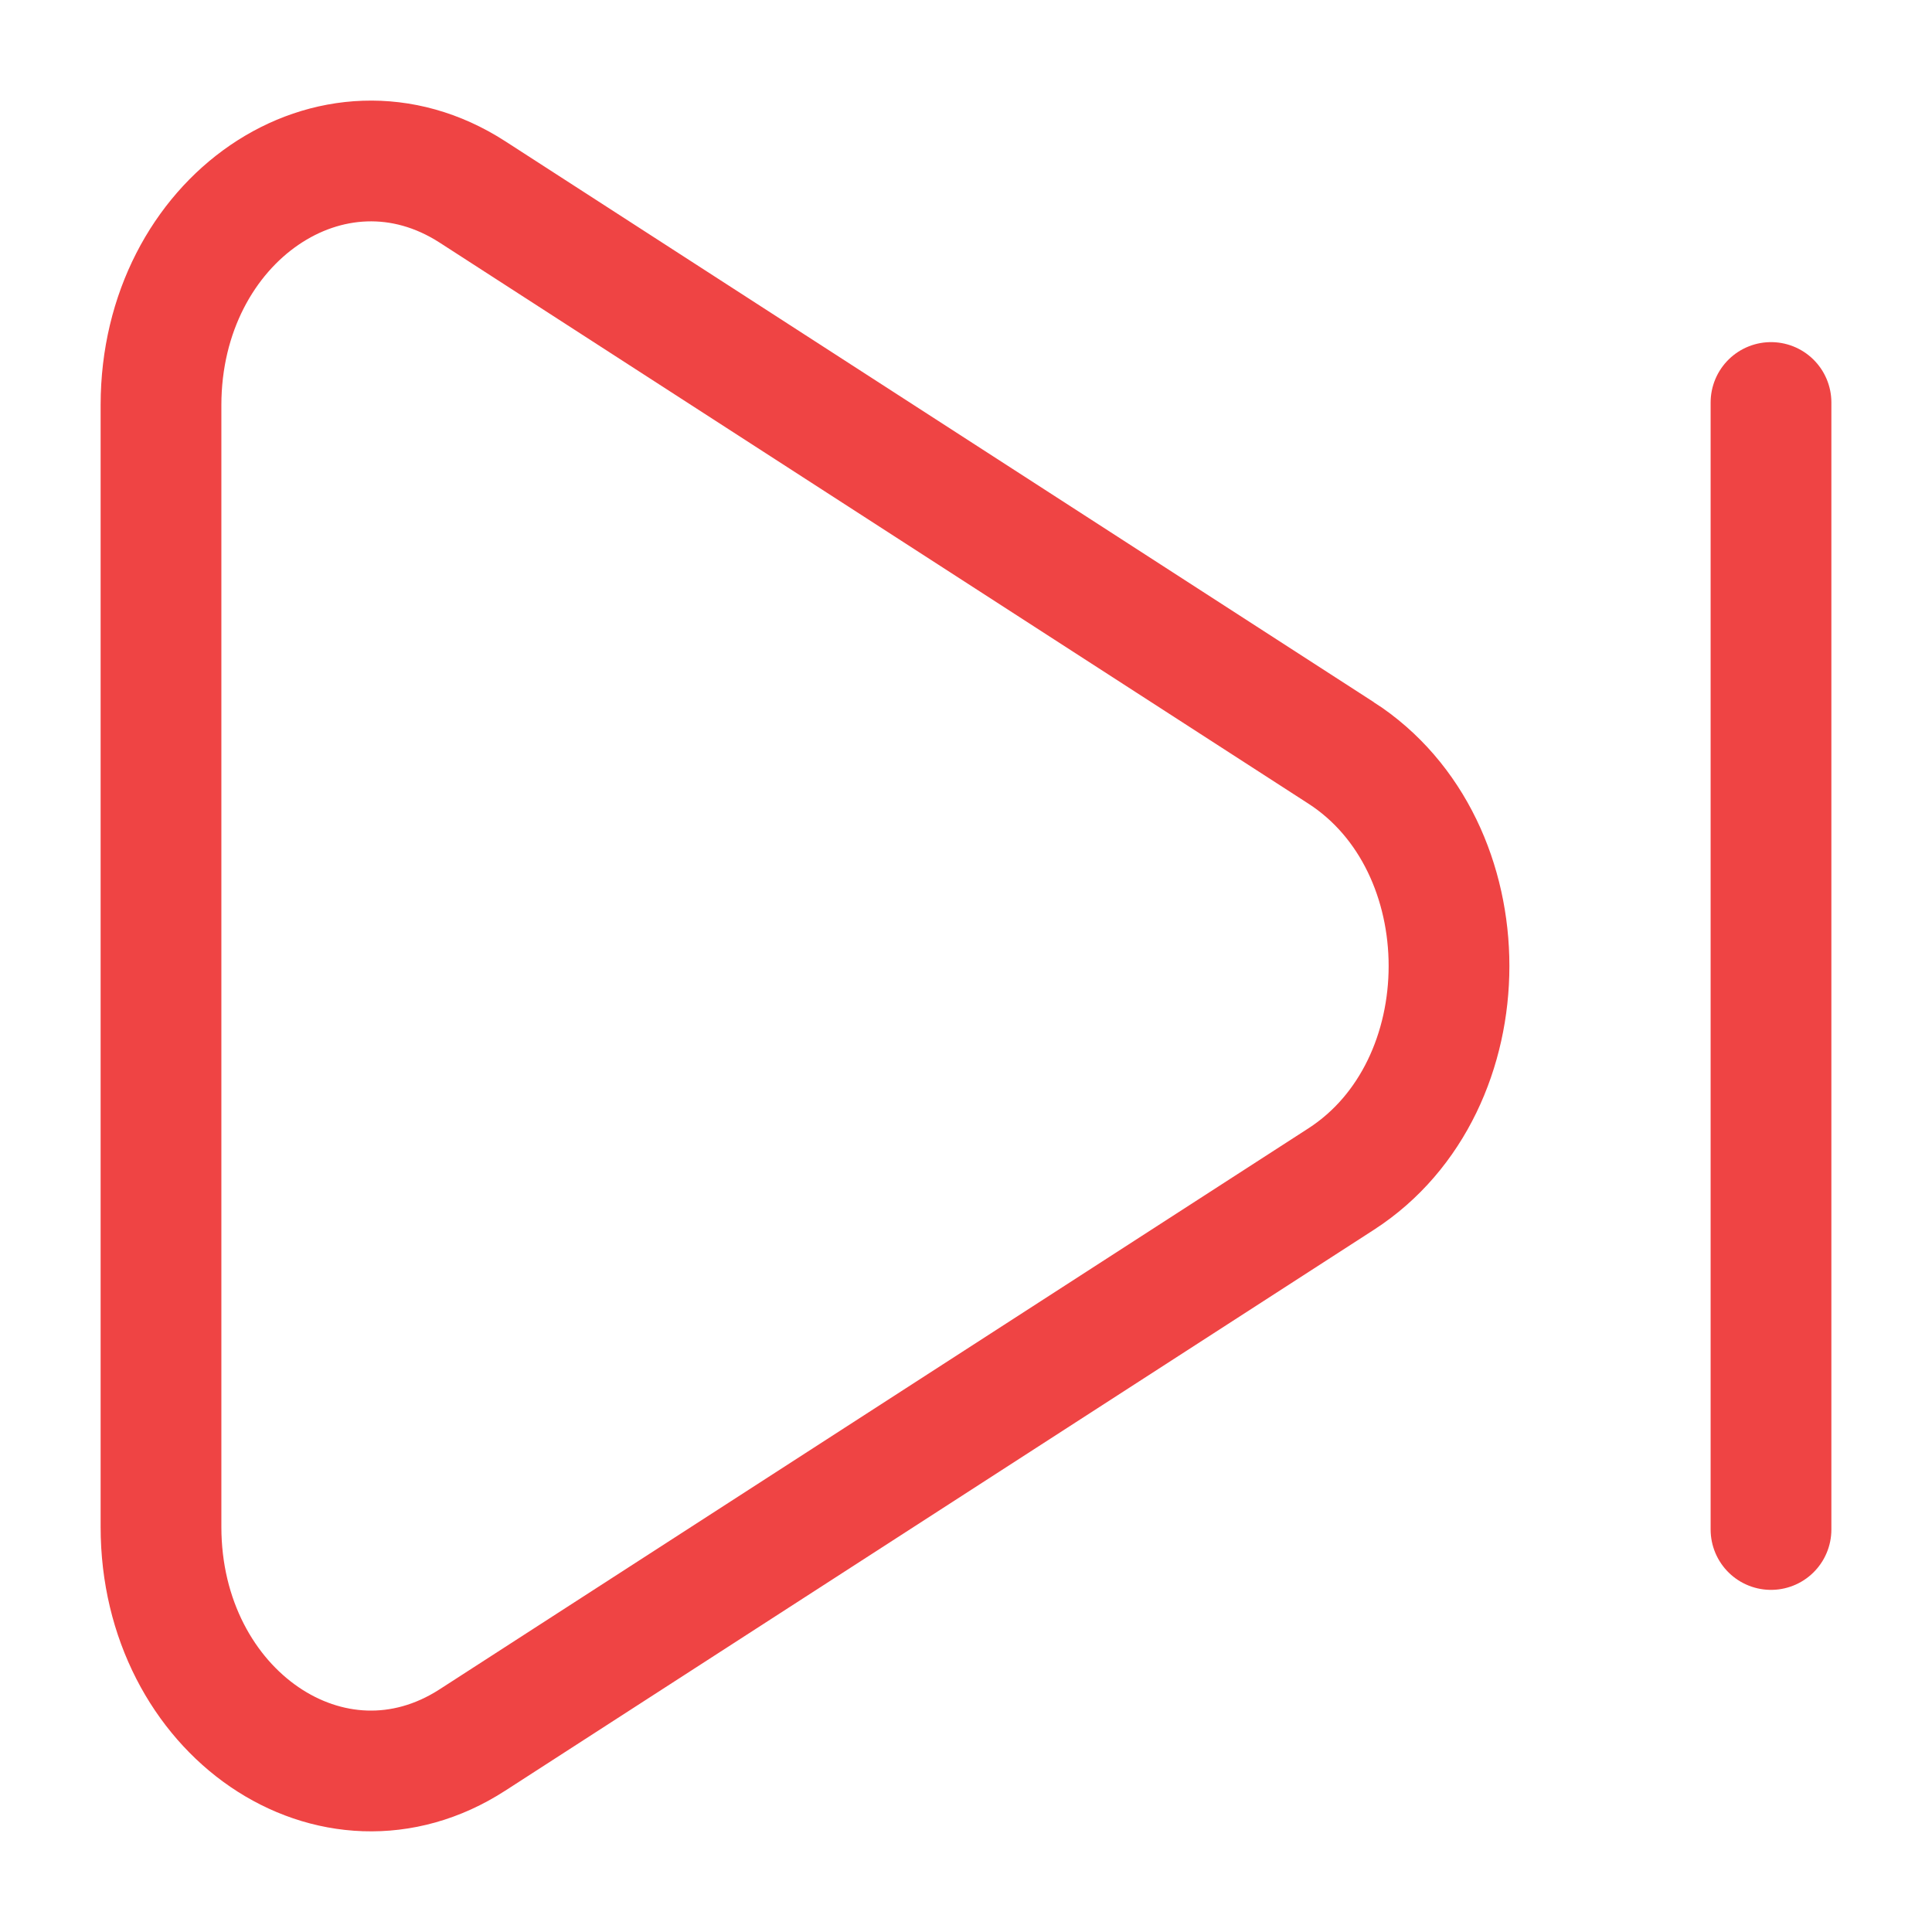
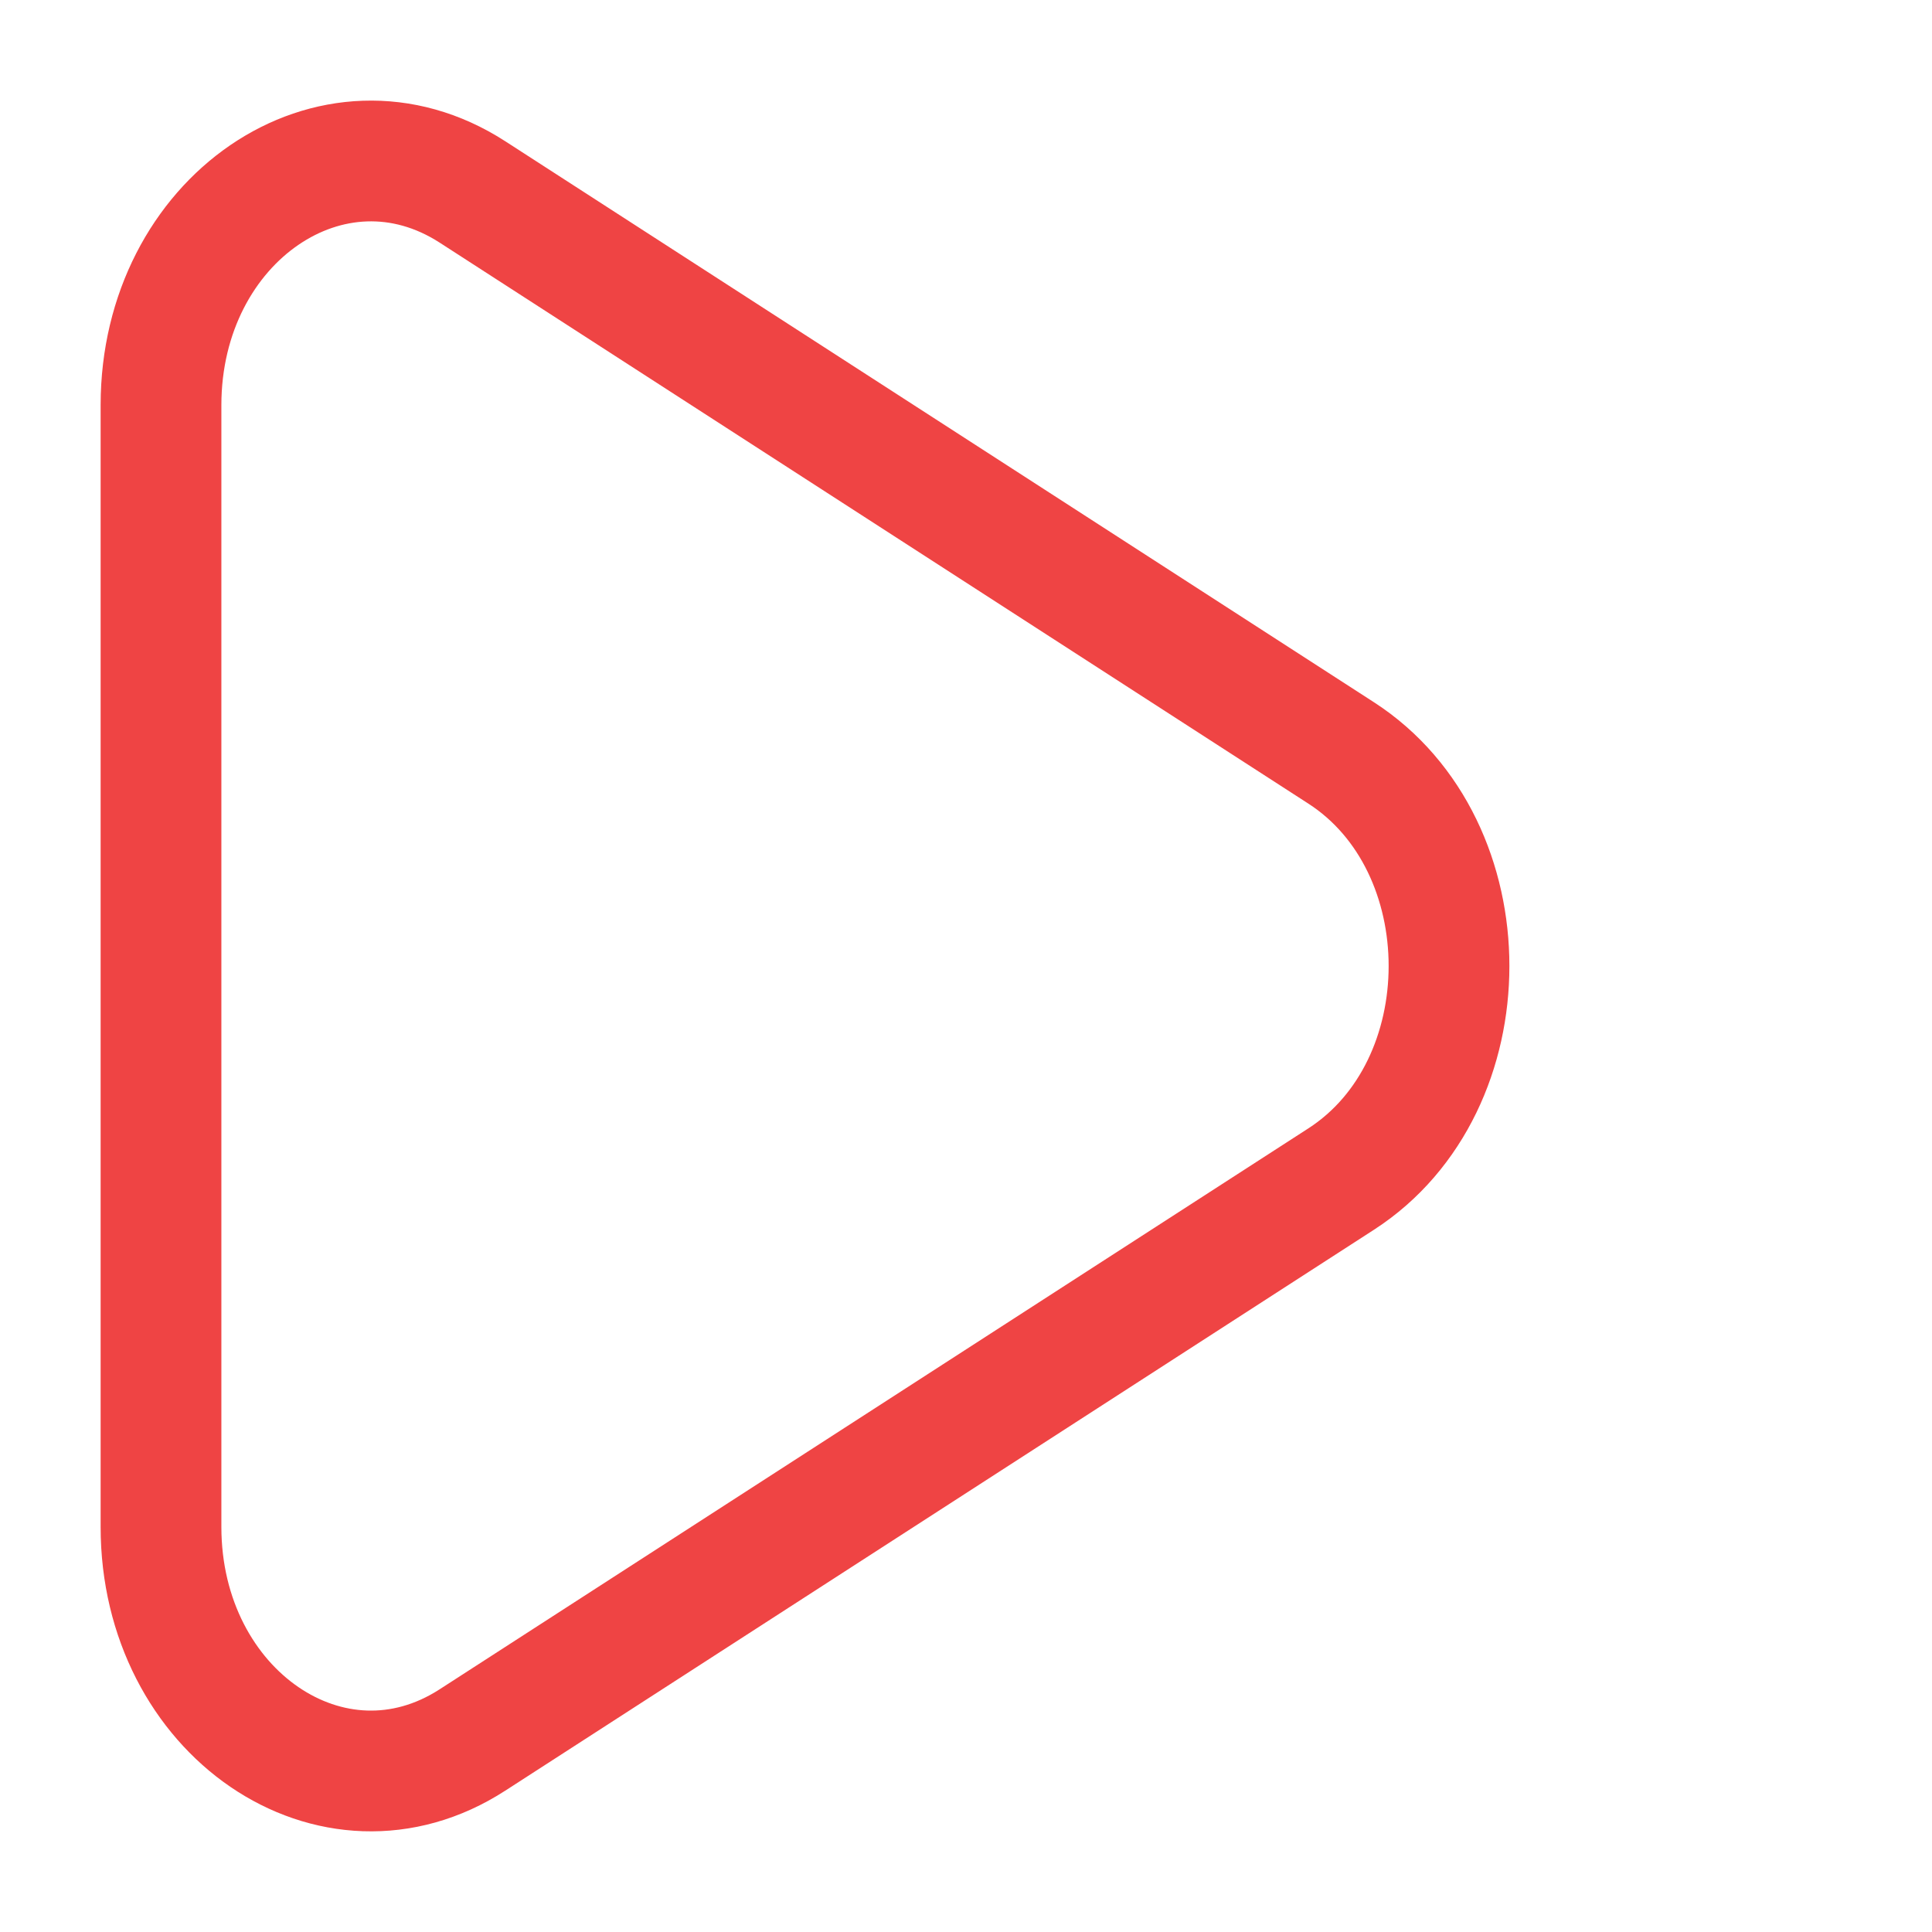
<svg xmlns="http://www.w3.org/2000/svg" width="24" height="24" fill="none">
-   <path d="M16.66 9.353c1.787 1.154 1.787 4.14 0 5.294L5.87 21.614C4.135 22.736 2 21.276 2 18.968V5.033c0-2.31 2.134-3.769 3.87-2.648l10.79 6.968z" stroke="#EF4444" stroke-width="1.5" />
-   <path d="M22 5v14" stroke="#EF4444" stroke-width="1.5" stroke-linecap="round" />
+   <path d="M16.66 9.353c1.787 1.154 1.787 4.14 0 5.294L5.87 21.614C4.135 22.736 2 21.276 2 18.968V5.033c0-2.31 2.134-3.769 3.87-2.648z" stroke="#EF4444" stroke-width="1.5" />
</svg>